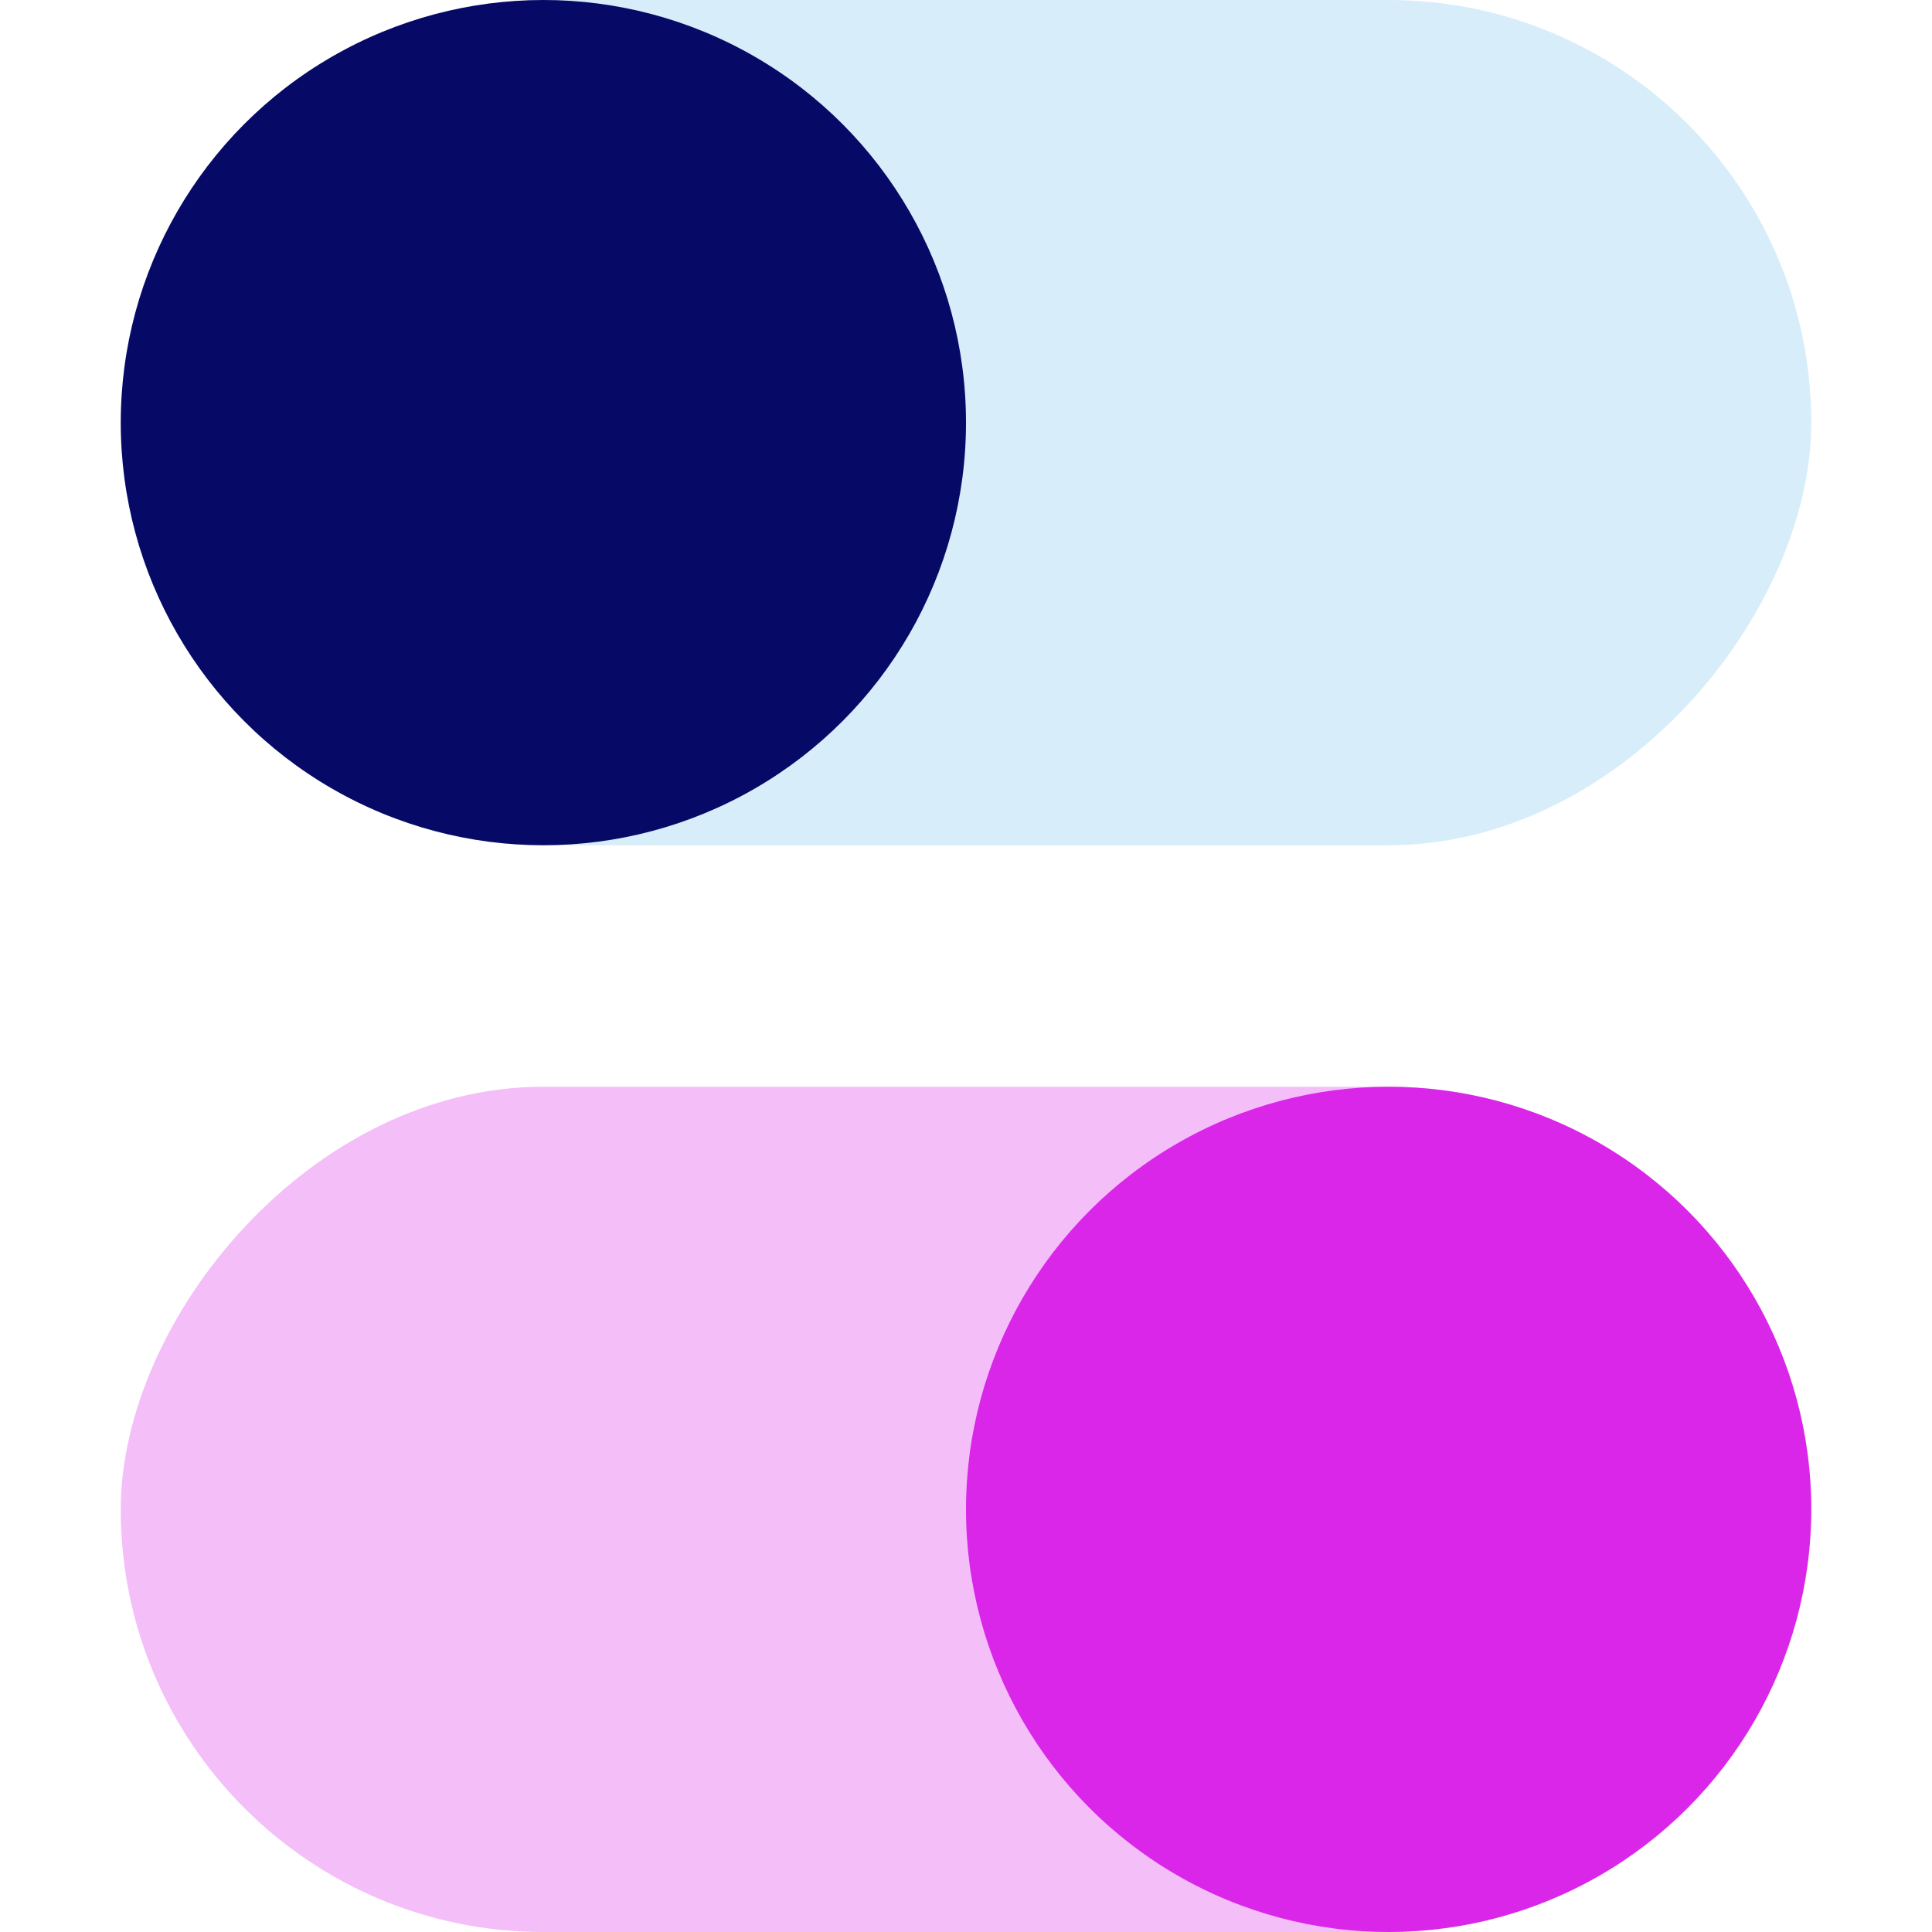
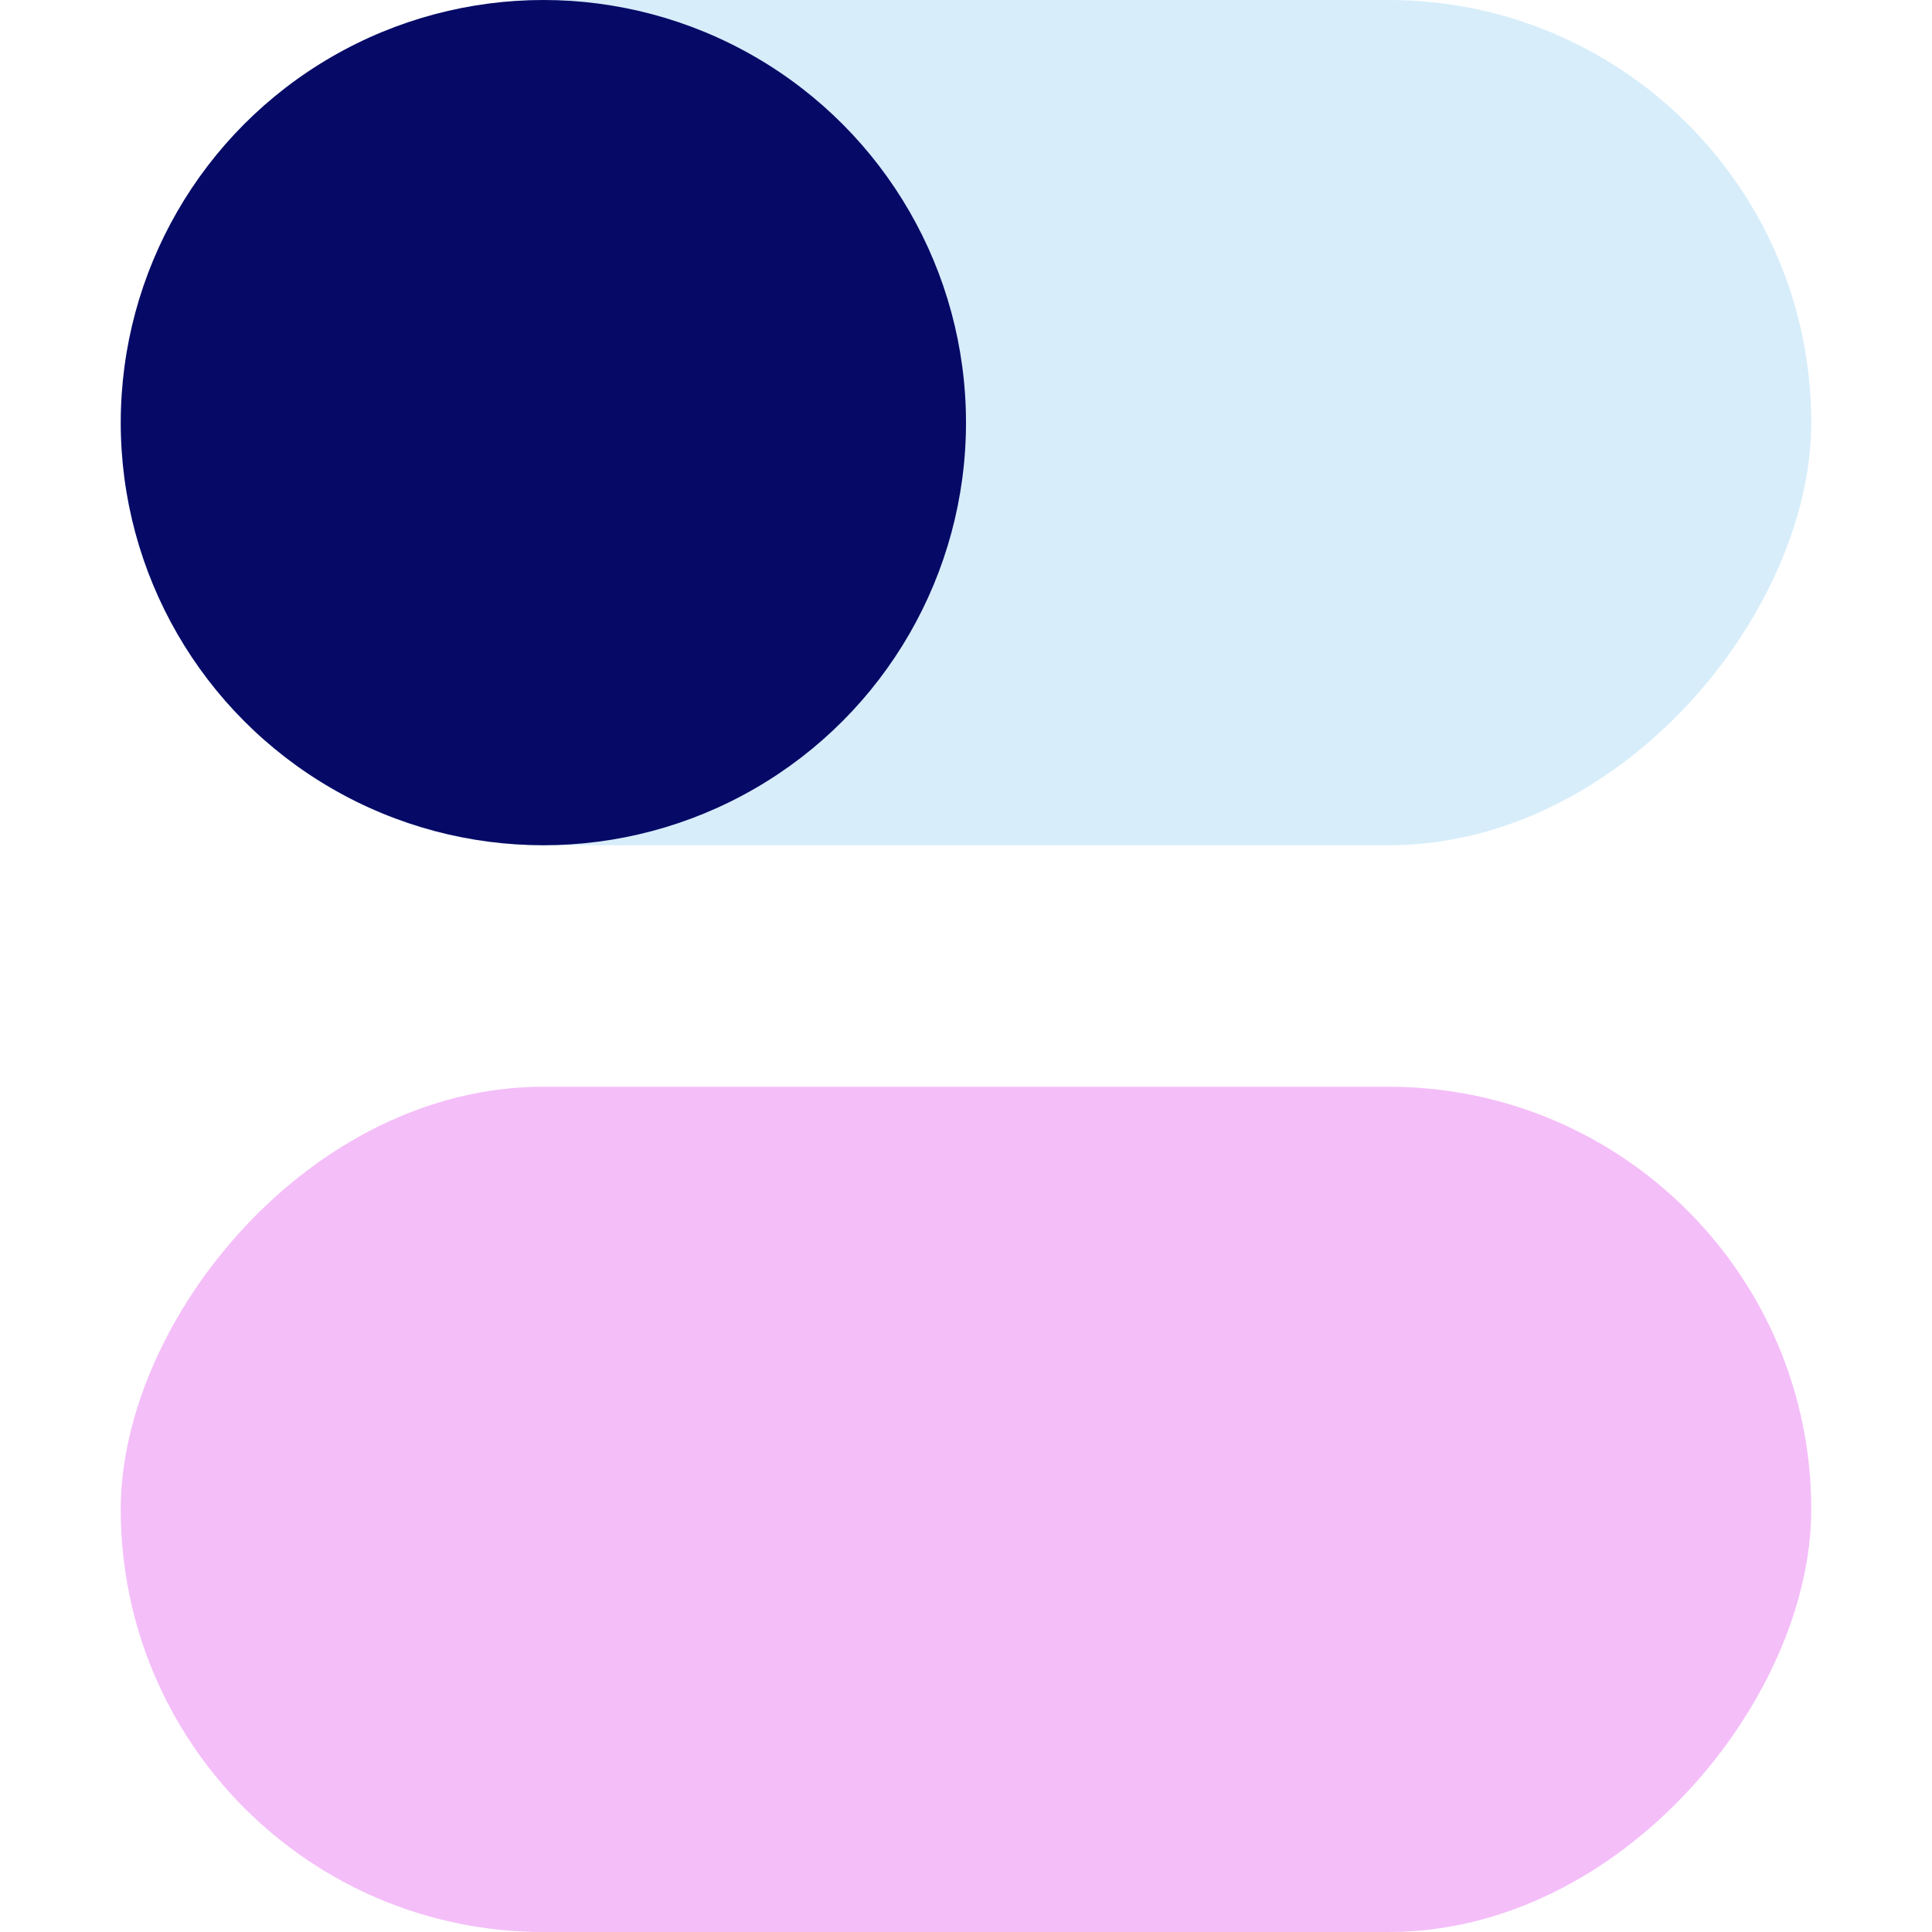
<svg xmlns="http://www.w3.org/2000/svg" width="16" height="16" viewBox="0 0 16 16" fill="none">
  <rect opacity="0.3" width="14" height="7" rx="3.5" transform="matrix(-1 0 0 1 15 0)" fill="#78C3EC" />
  <circle cx="4.5" cy="3.5" r="3.5" fill="#060A66" />
  <rect opacity="0.3" width="14" height="7" rx="3.5" transform="matrix(-1 0 0 1 15 9)" fill="#D926E9" />
-   <circle cx="11.5" cy="12.5" r="3.5" fill="#D926E9" />
</svg>